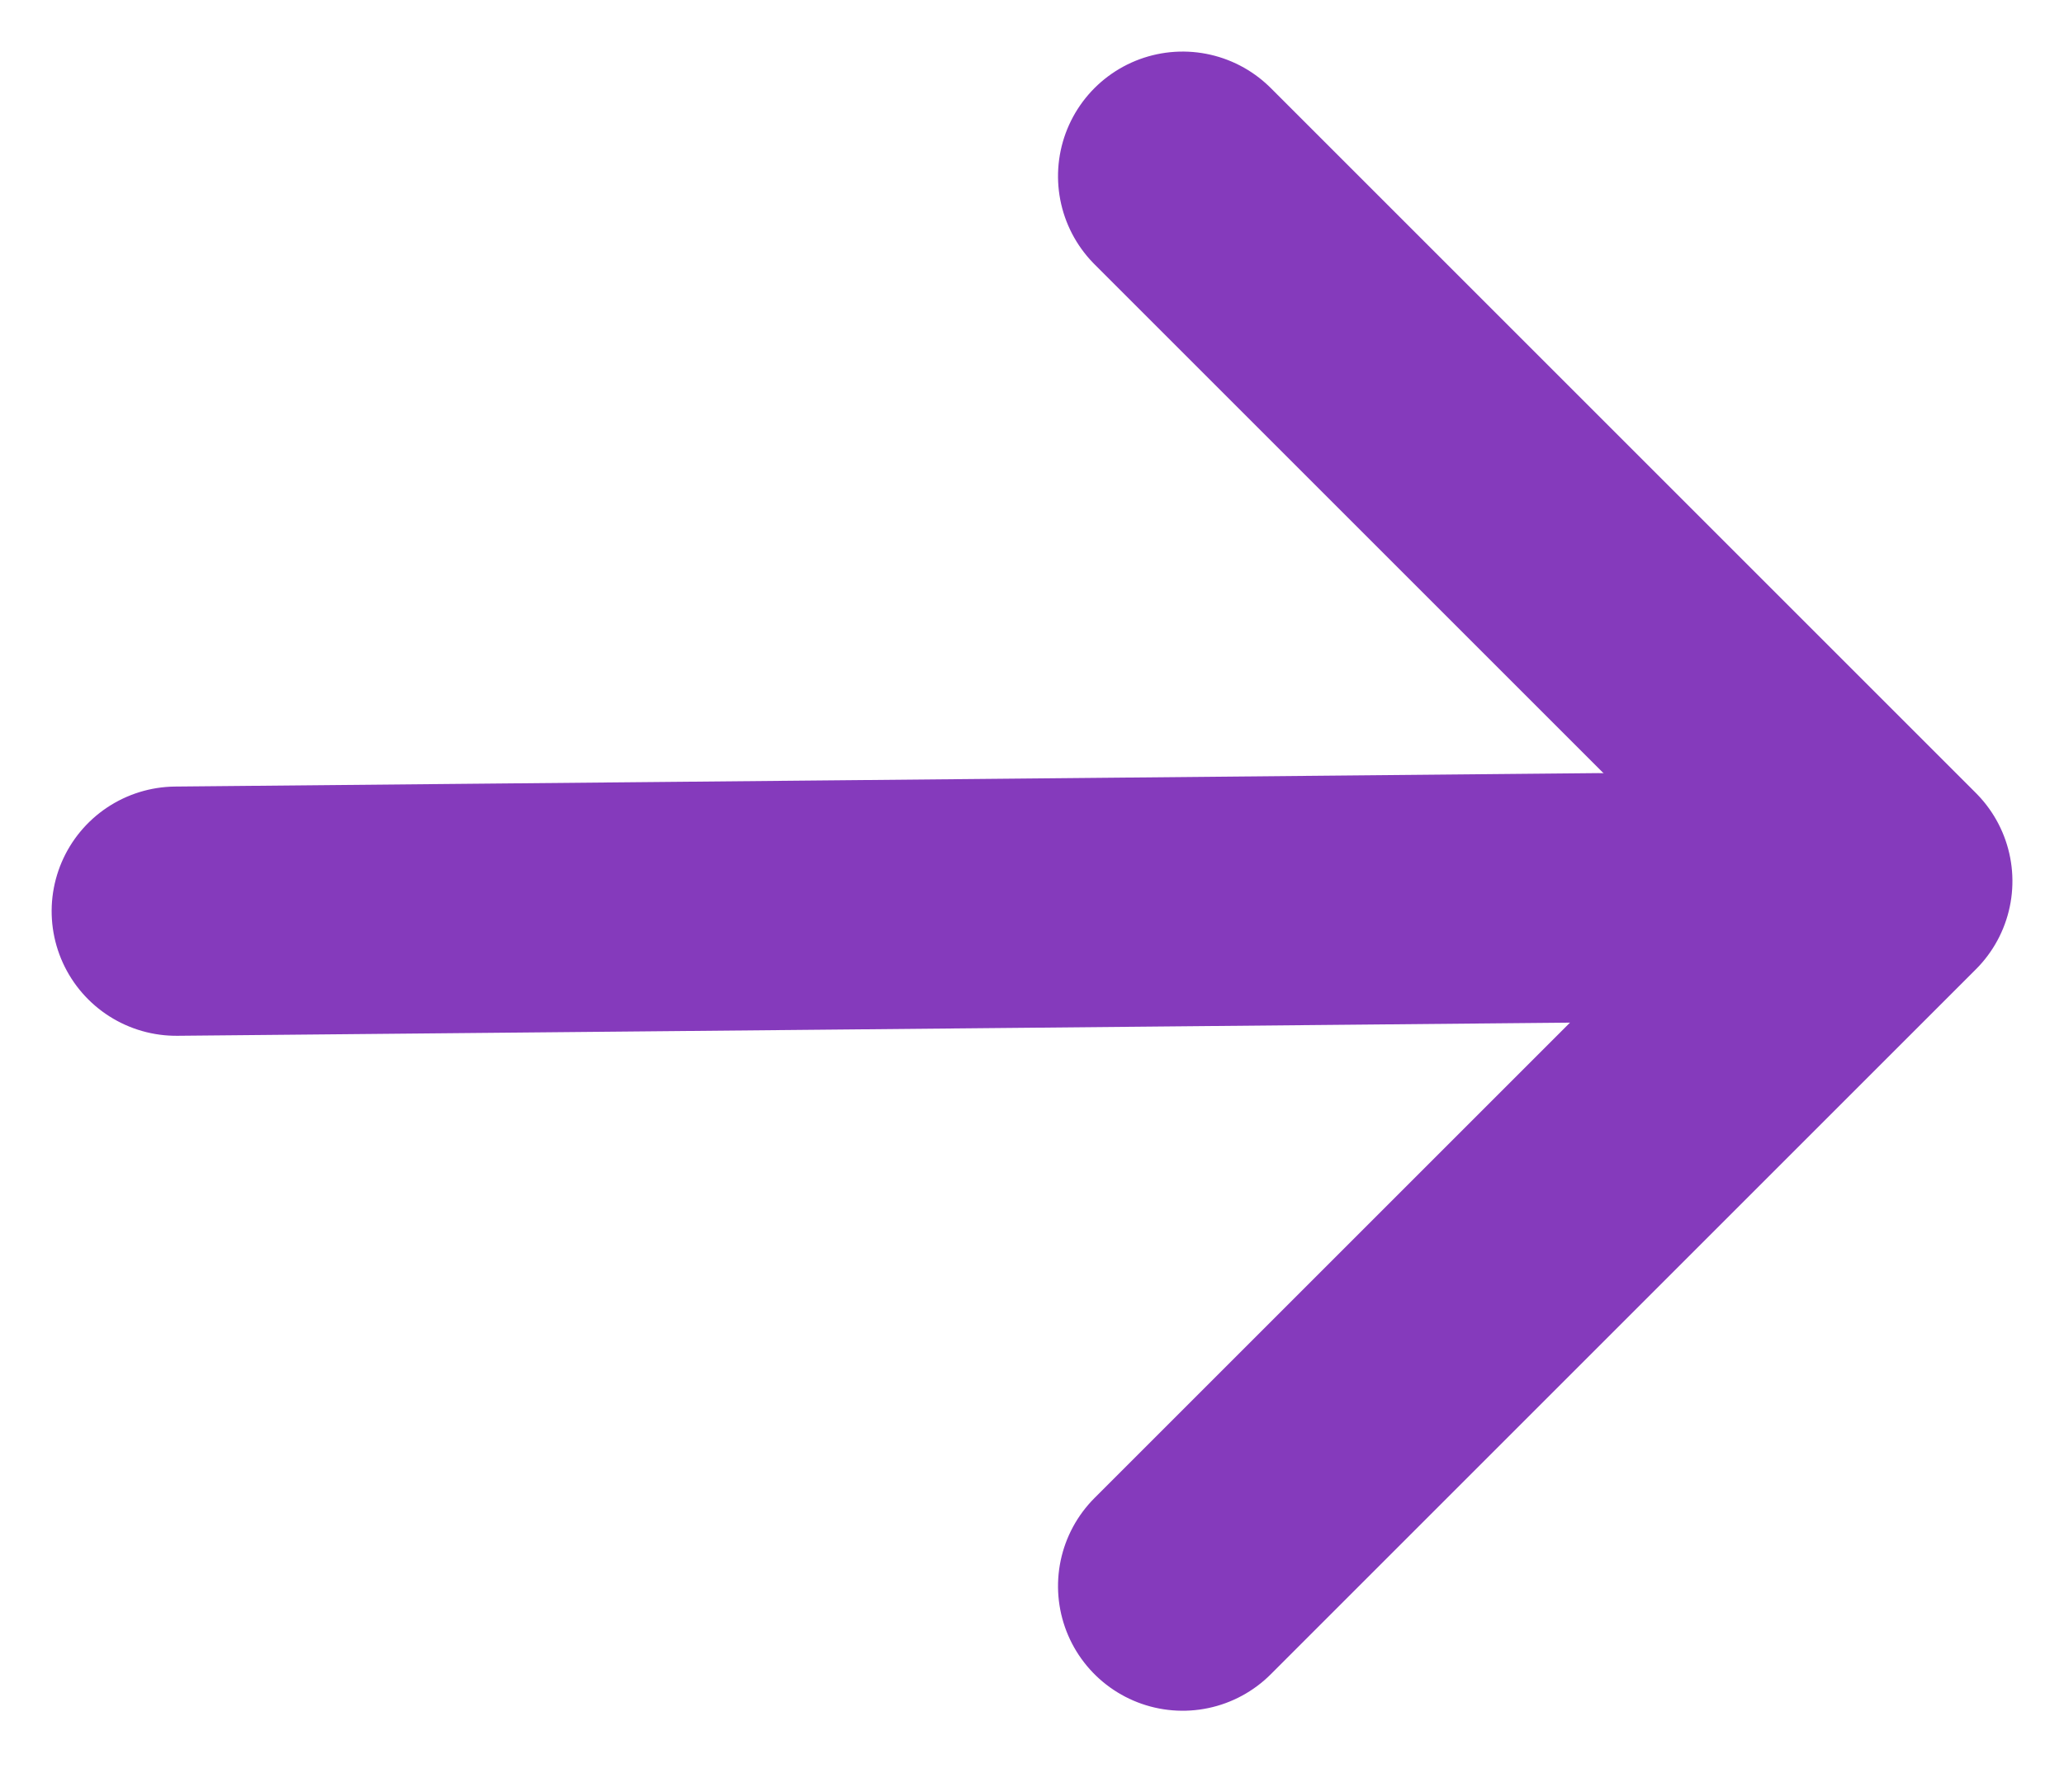
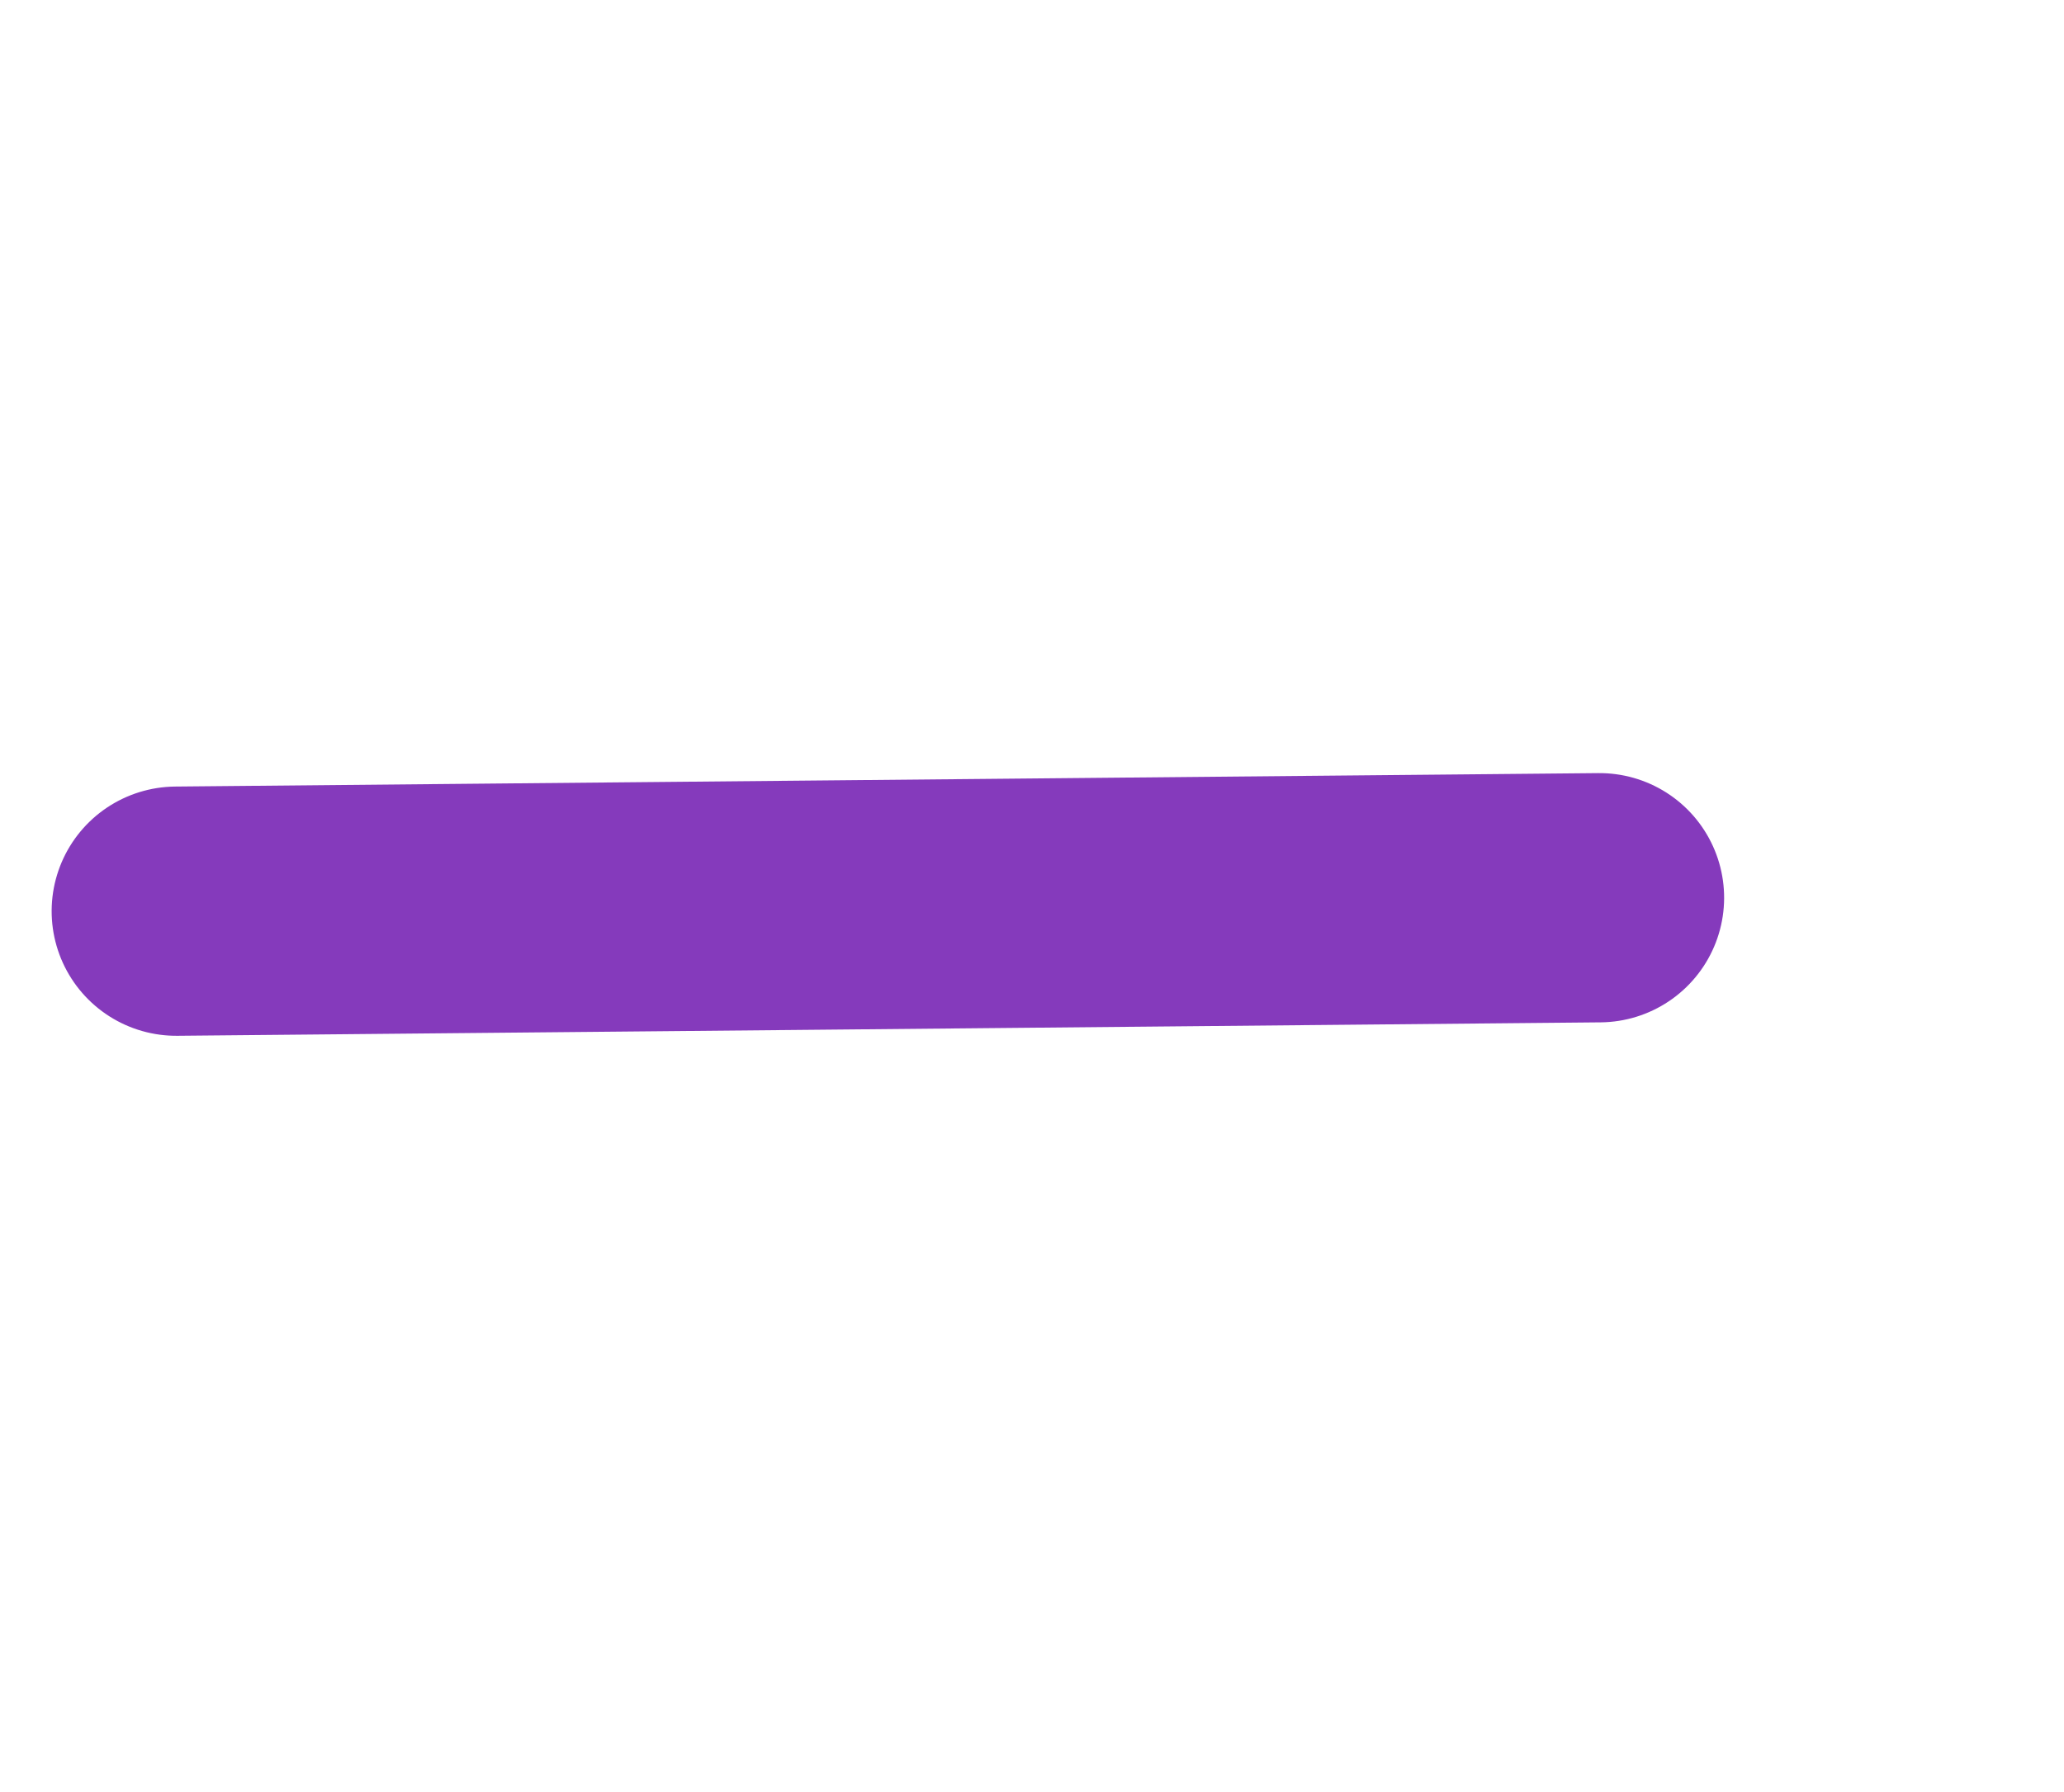
<svg xmlns="http://www.w3.org/2000/svg" width="12.419px" height="10.783px" viewBox="0 0 12.419 10.783" version="1.1">
  <g id="Page-1" stroke="none" stroke-width="1" fill="none" fill-rule="evenodd" stroke-linecap="round" stroke-linejoin="round">
    <line x1="2.354" y1="8.699" x2="8.478" y2="2.713" id="Line" stroke="#853ABC" stroke-width="1.5" transform="translate(5.706, 5.483) rotate(43.806) translate(-5.706, -5.483)" />
-     <polyline id="Path-2" stroke="#853ABC" stroke-width="1.5" transform="translate(7.116, 5.303) rotate(45) translate(-7.116, -5.303)" points="4.116 2.303 10.116 2.303 10.116 8.303" />
  </g>
</svg>